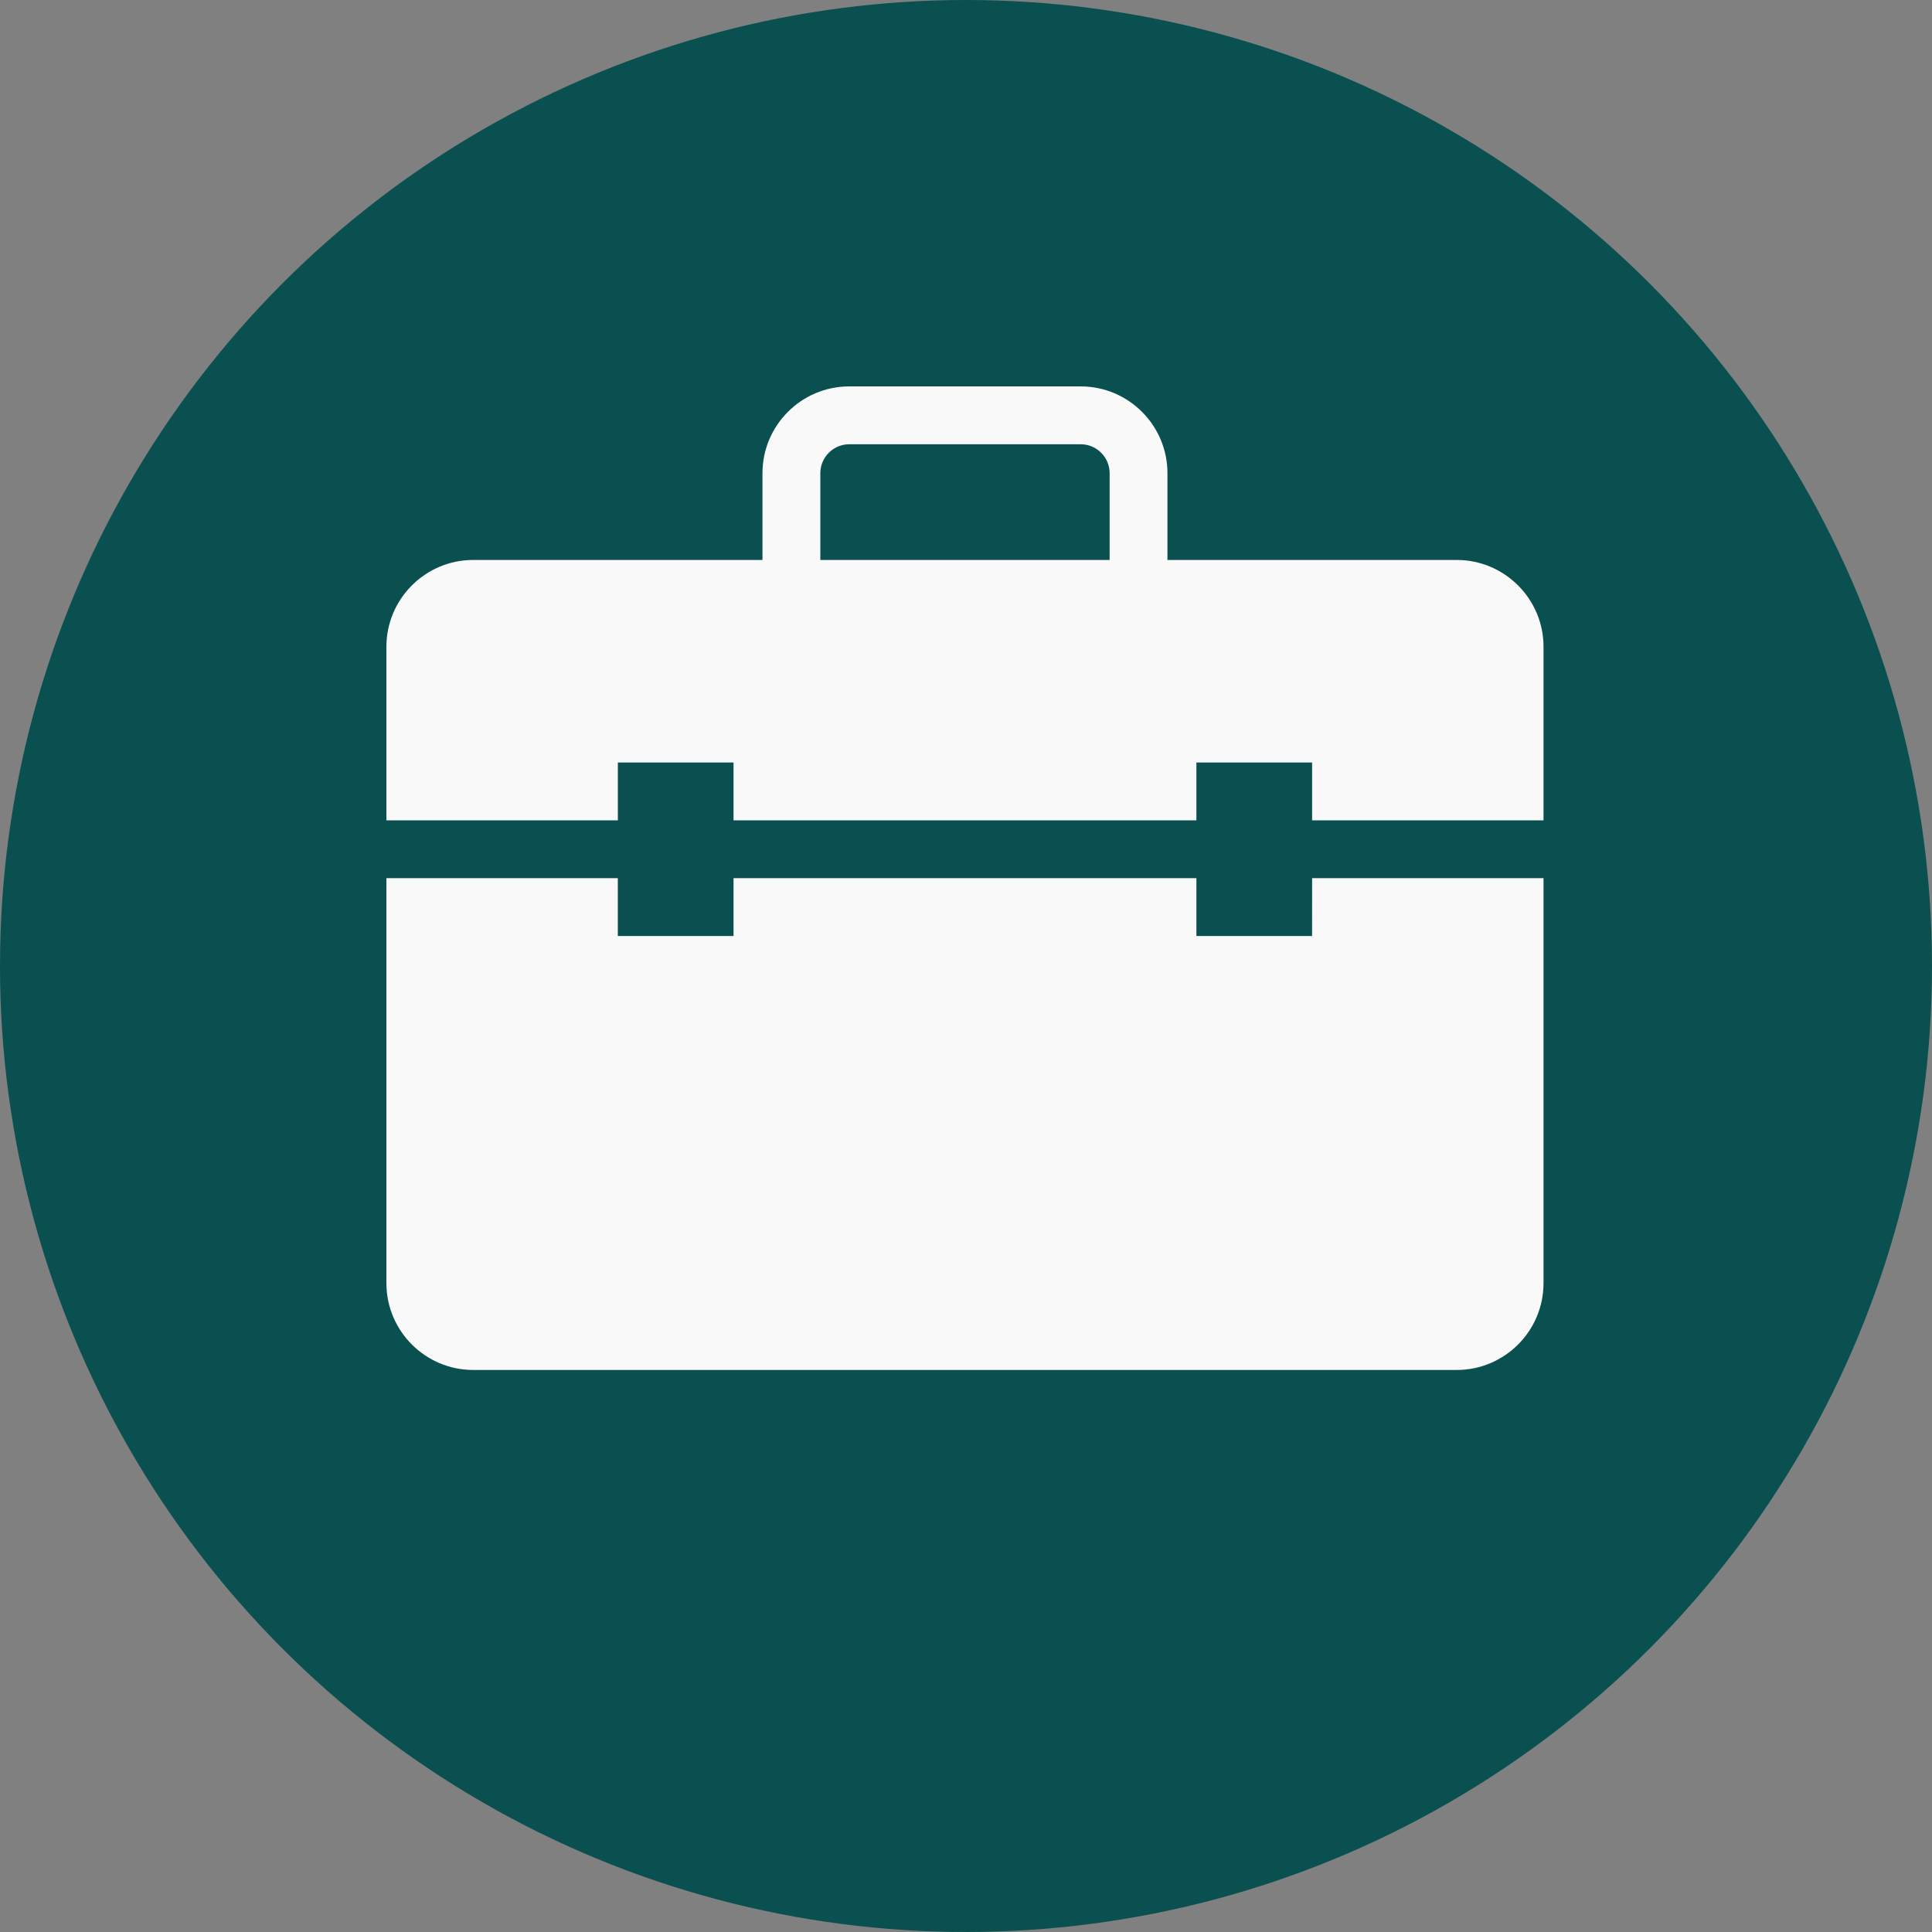
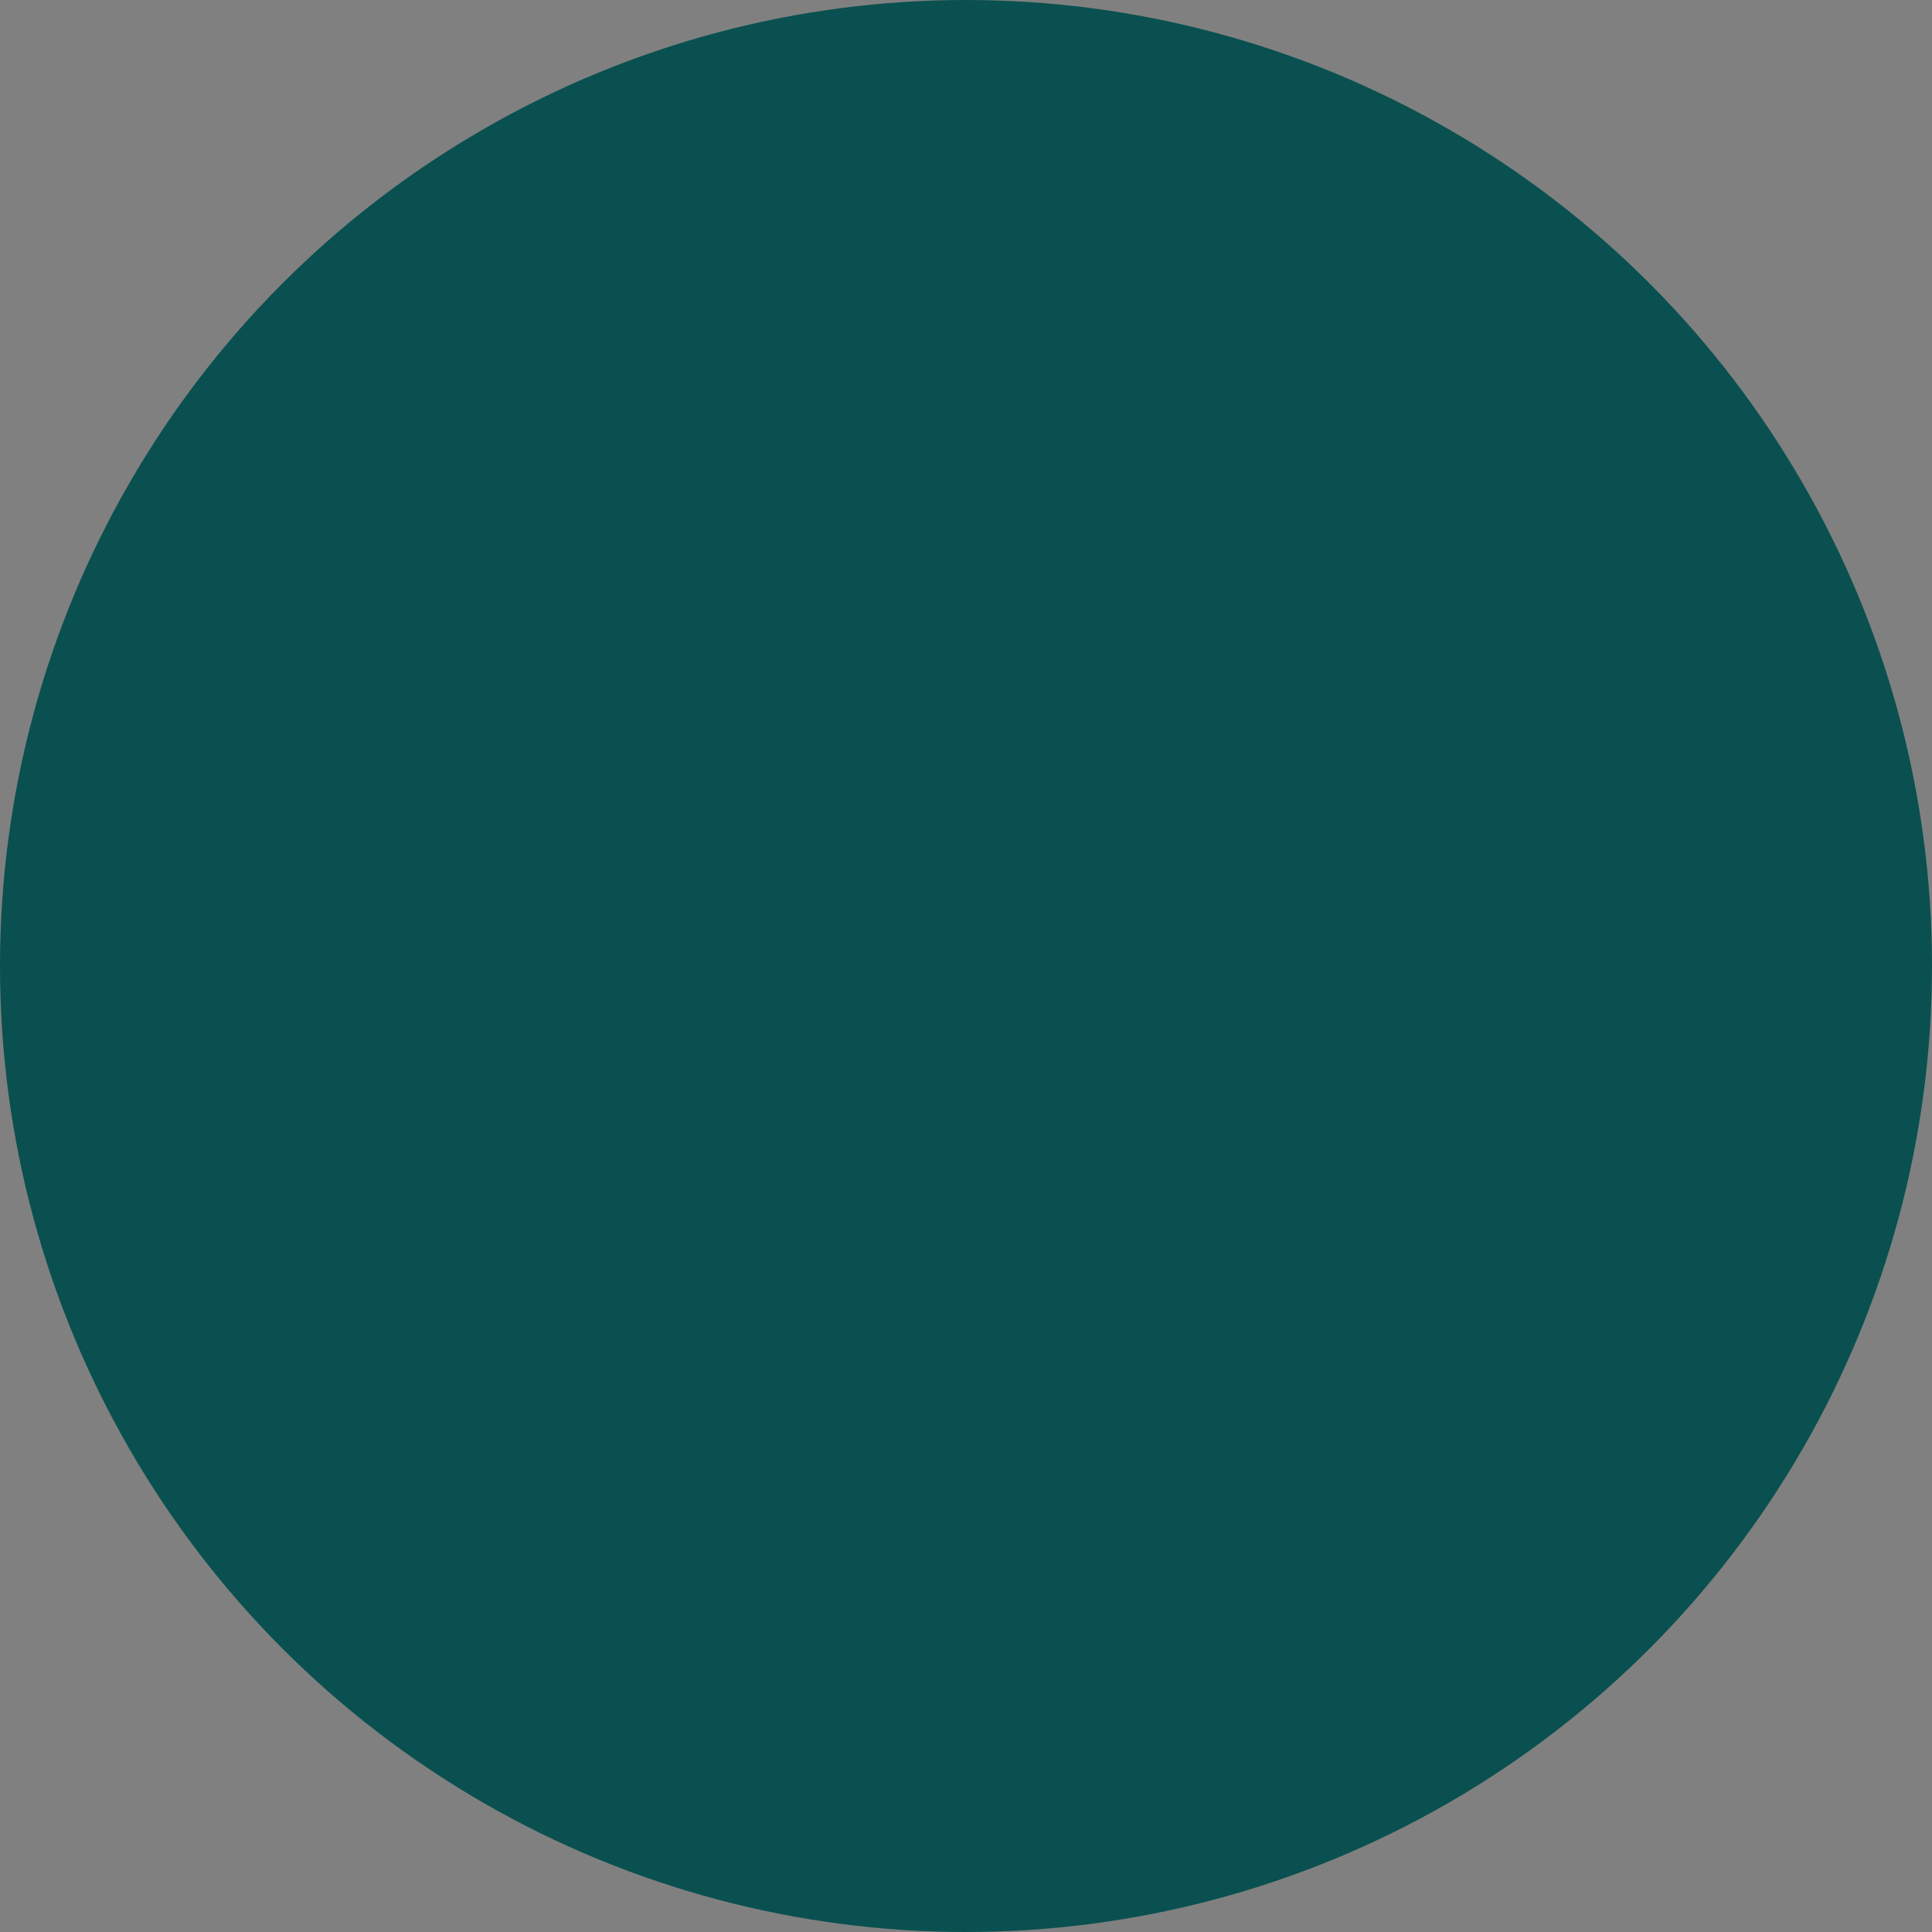
<svg xmlns="http://www.w3.org/2000/svg" width="55" height="55" viewBox="0 0 55 55" fill="none">
  <rect x="0" y="0" width="55" height="55" fill="#808080" stroke="none" />
  <circle cx="27.5" cy="27.5" r="27.5" fill="#0A5050" />
-   <path d="M41.47 15.941H33.235V13.471C33.235 12.109 32.127 11 30.765 11H24.176C22.814 11 21.706 12.109 21.706 13.471V15.941H13.471C12.109 15.941 11 17.05 11 18.412V23.354H17.589V21.707H20.882V23.354H34.059V21.707H37.353V23.354H43.941V18.412C43.941 17.05 42.832 15.941 41.47 15.941H41.47ZM23.353 15.941V13.471C23.353 13.017 23.723 12.647 24.177 12.647H30.765C31.219 12.647 31.589 13.017 31.589 13.471V15.941H23.353ZM37.353 25H43.941V36.529C43.941 37.891 42.832 39 41.47 39H13.471C12.109 39 11 37.891 11 36.529V25H17.588V26.647H20.882V25H34.059V26.647H37.352L37.353 25Z" fill="#F9F9F9" />
</svg>